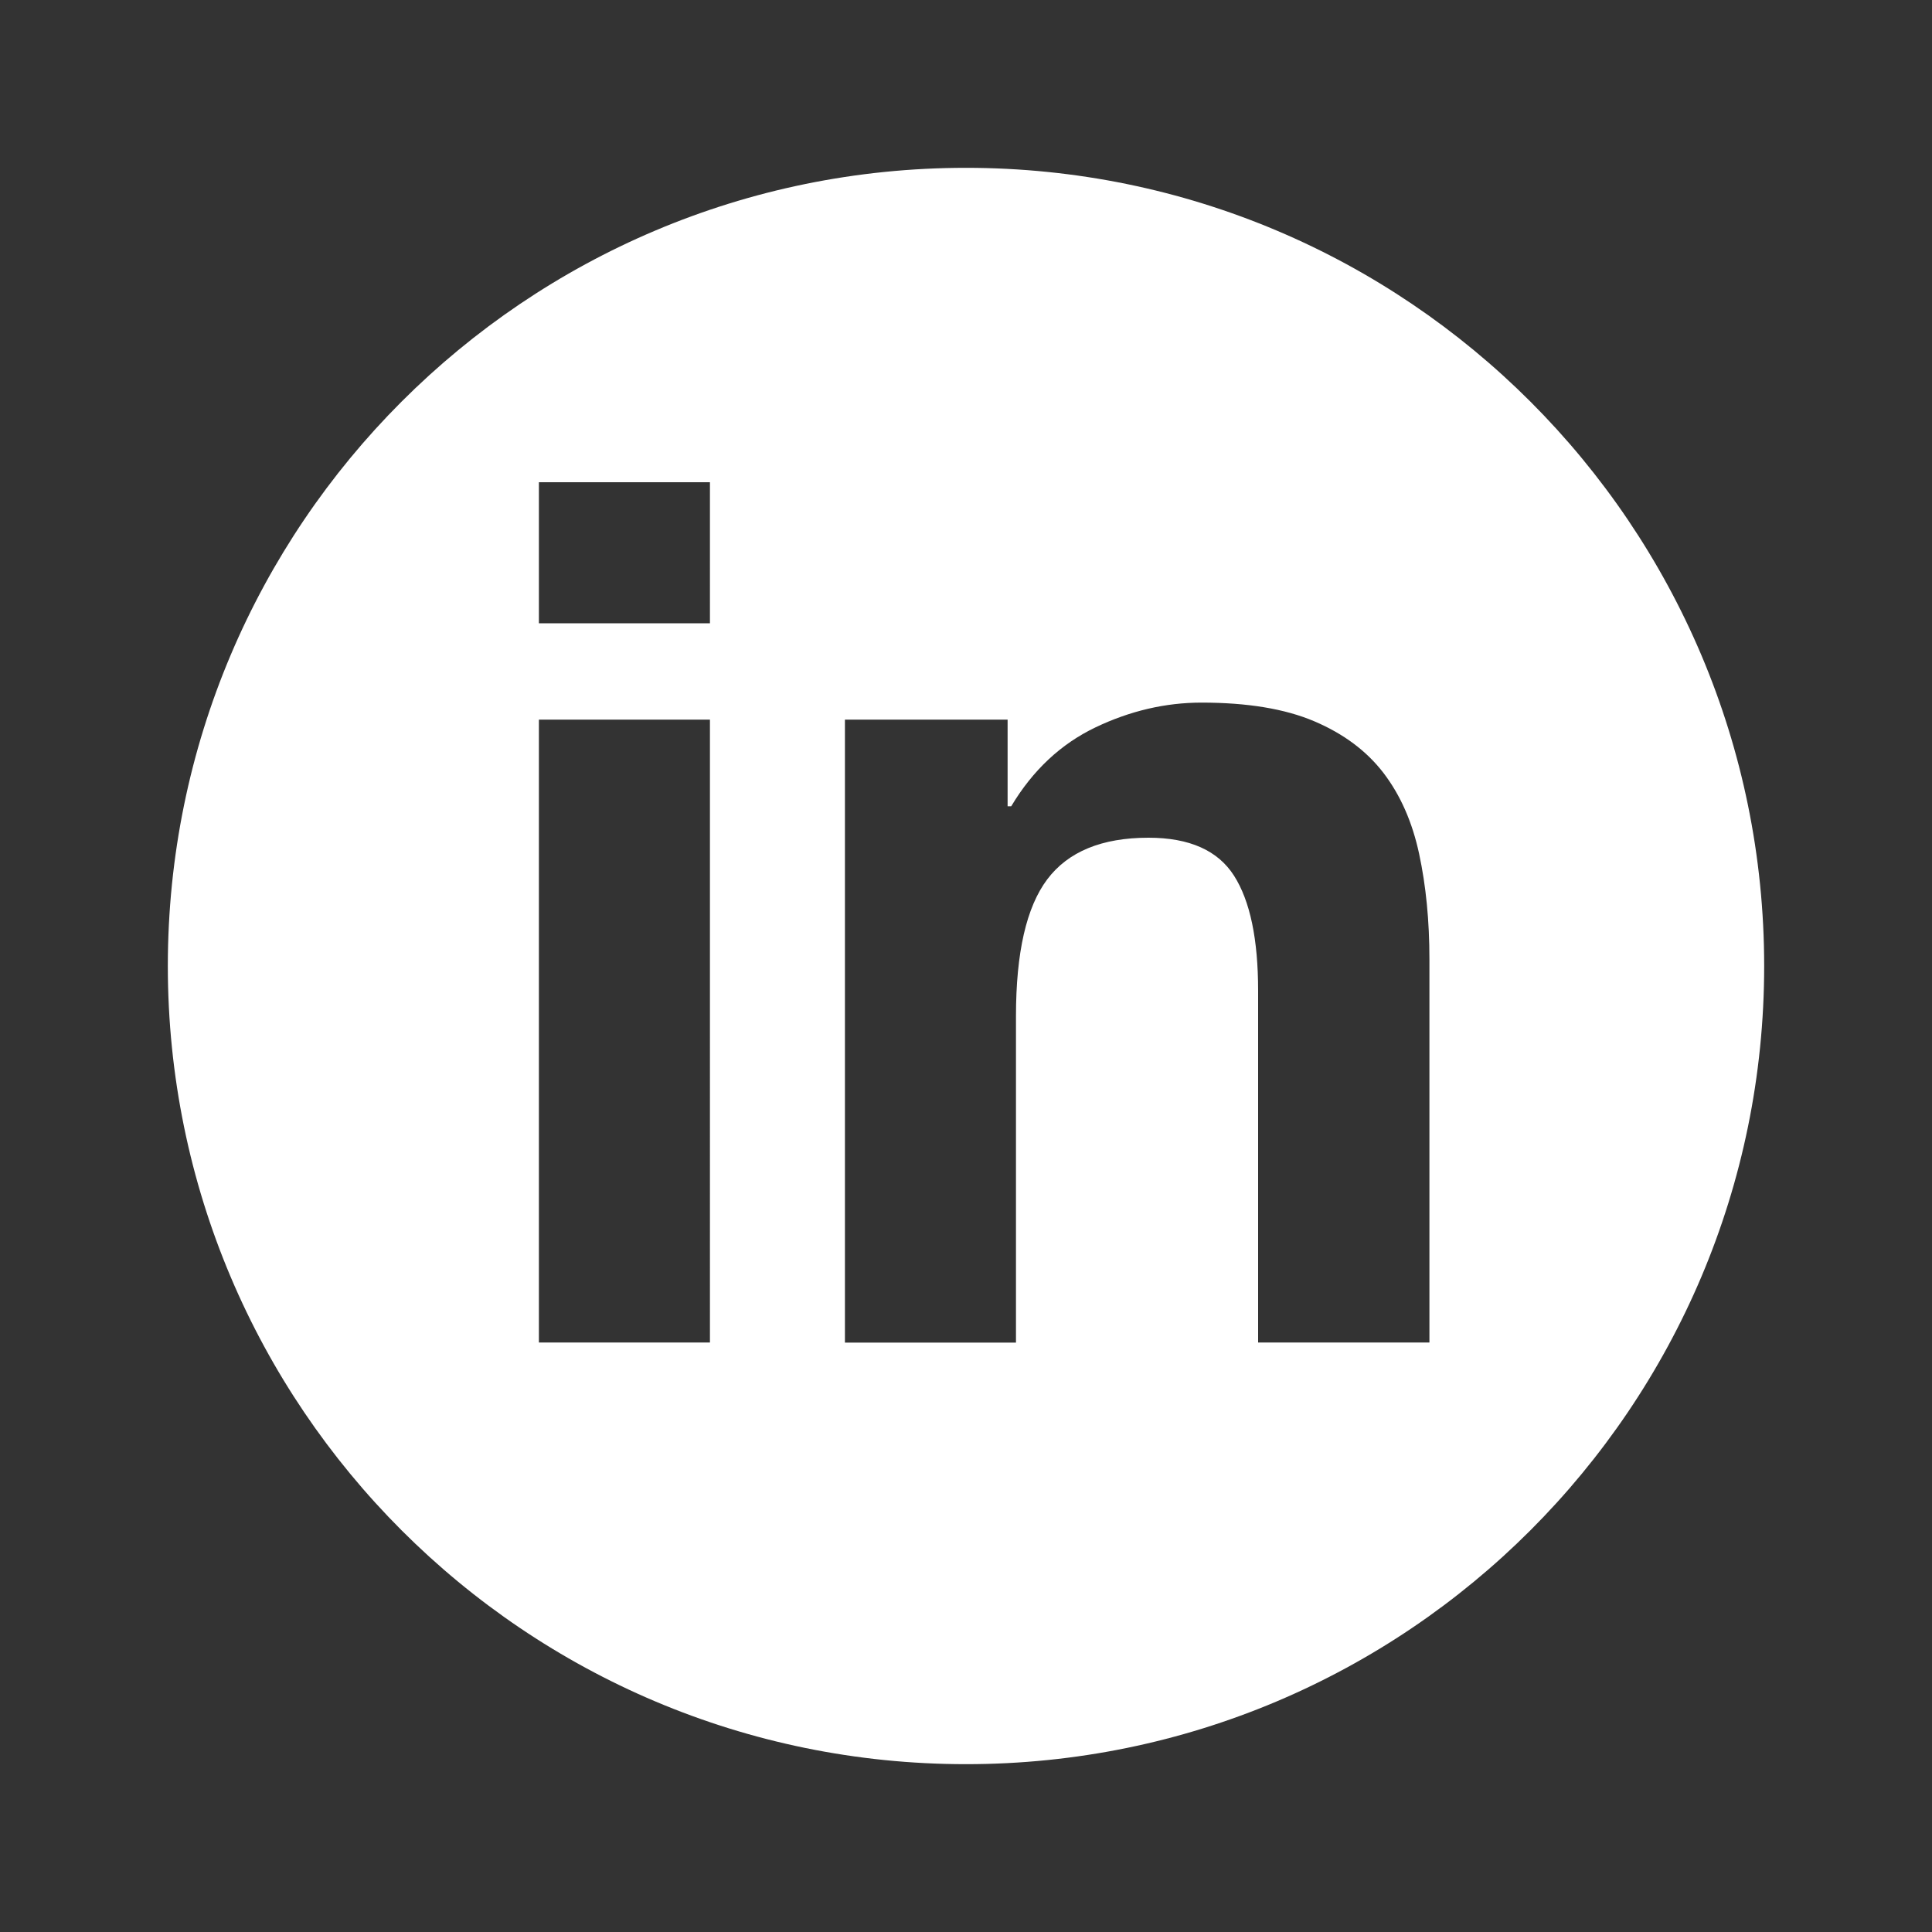
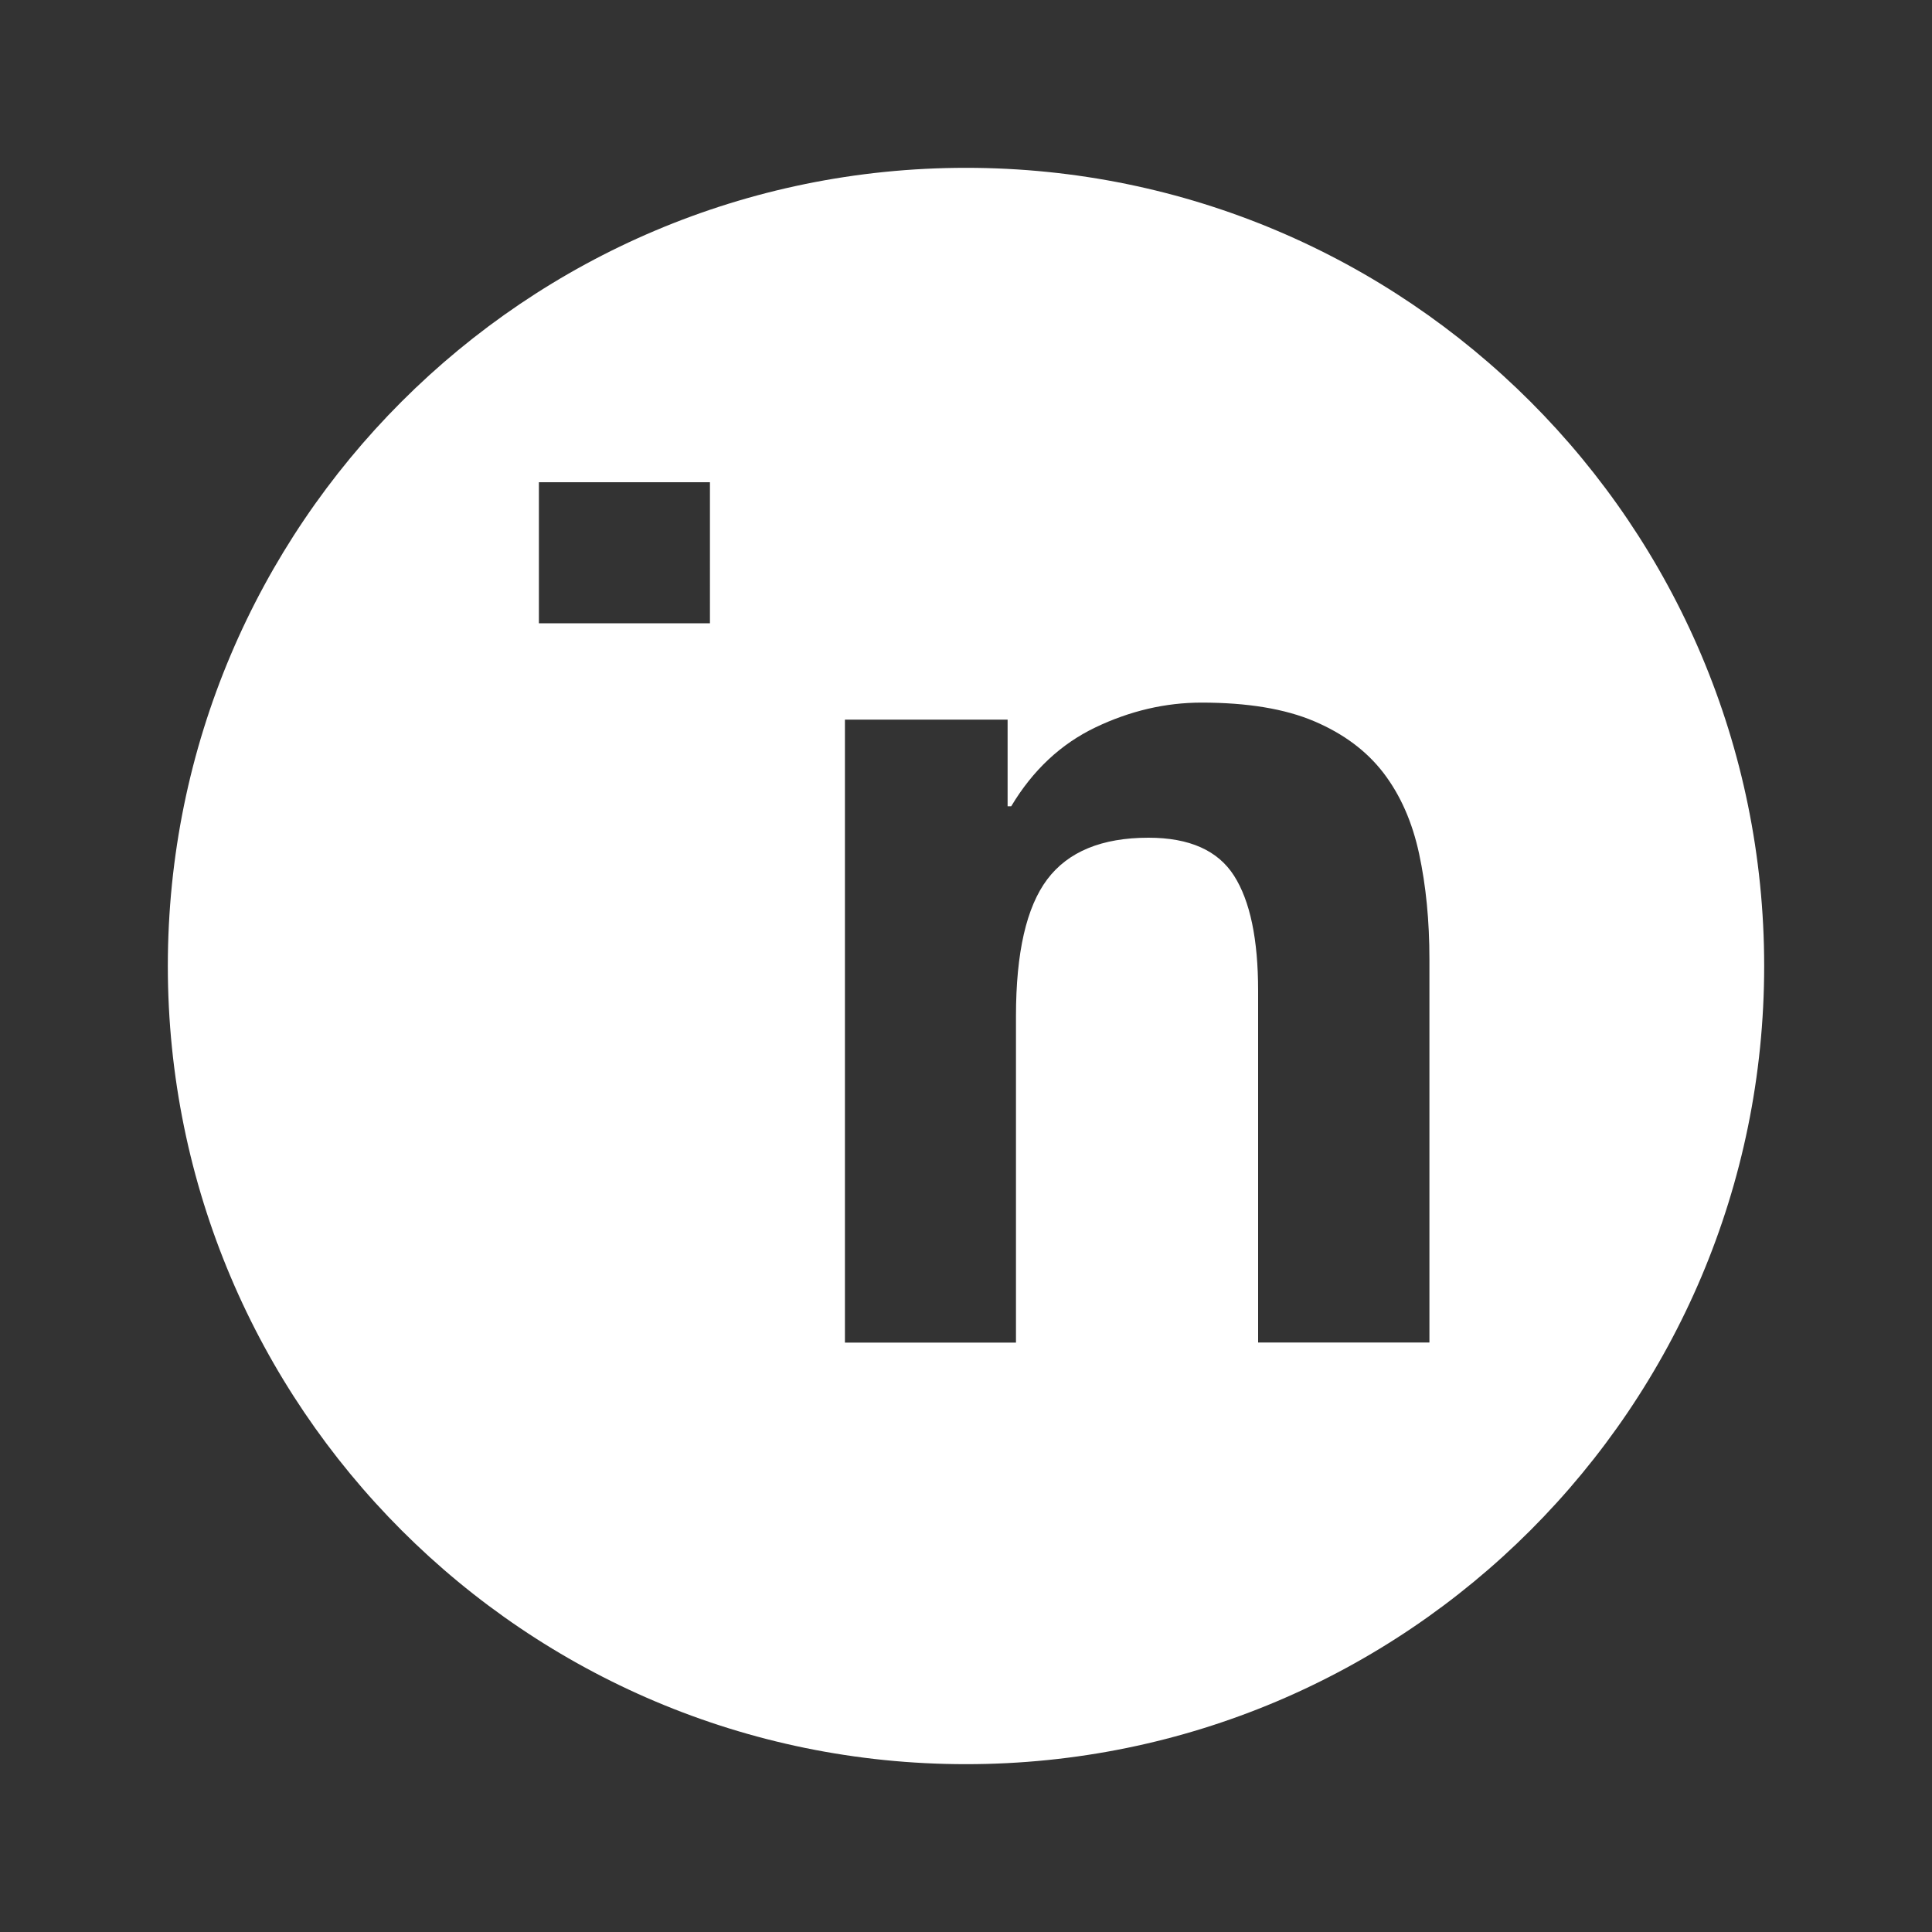
<svg xmlns="http://www.w3.org/2000/svg" version="1.1" id="Vrstva_1" x="0px" y="0px" viewBox="0 0 1500 1500" style="enable-background:new 0 0 1500 1500;" xml:space="preserve">
  <rect x="0" y="0" width="1500" height="1500" fill="#333333" stroke="none" />
  <style type="text/css">
	.st0{fill:#FFFFFF;}
</style>
-   <path class="st0" d="M750,130.3c-342.3,0-619.7,277.5-619.7,619.7s277.5,619.7,619.7,619.7s619.7-277.5,619.7-619.7  S1092.3,130.3,750,130.3z M551.2,1042.3H418.4V558.7h132.8V1042.3z M551.2,483.9H418.4V374.4h132.8V483.9z M1109.7,1042.3H976.8  V769.2c0-39.9-6.2-69.7-18.7-89.3c-12.5-19.6-34.6-29.5-66.4-29.5c-36.2,0-62.4,10.8-78.6,32.3c-16.2,21.5-24.3,56.9-24.3,106.2  v253.5H656V558.7h126.3v67.3h2.8c16.8-28.1,38.7-48.5,65.5-61.3c26.8-12.8,54.3-19.2,82.3-19.2c35.5,0,64.7,4.8,87.5,14.5  c22.8,9.7,40.7,23.1,53.8,40.2c13.1,17.2,22.3,38,27.6,62.7c5.3,24.6,8,51.9,8,81.8V1042.3z" />
+   <path class="st0" d="M750,130.3c-342.3,0-619.7,277.5-619.7,619.7s277.5,619.7,619.7,619.7s619.7-277.5,619.7-619.7  S1092.3,130.3,750,130.3z M551.2,1042.3H418.4V558.7V1042.3z M551.2,483.9H418.4V374.4h132.8V483.9z M1109.7,1042.3H976.8  V769.2c0-39.9-6.2-69.7-18.7-89.3c-12.5-19.6-34.6-29.5-66.4-29.5c-36.2,0-62.4,10.8-78.6,32.3c-16.2,21.5-24.3,56.9-24.3,106.2  v253.5H656V558.7h126.3v67.3h2.8c16.8-28.1,38.7-48.5,65.5-61.3c26.8-12.8,54.3-19.2,82.3-19.2c35.5,0,64.7,4.8,87.5,14.5  c22.8,9.7,40.7,23.1,53.8,40.2c13.1,17.2,22.3,38,27.6,62.7c5.3,24.6,8,51.9,8,81.8V1042.3z" />
</svg>